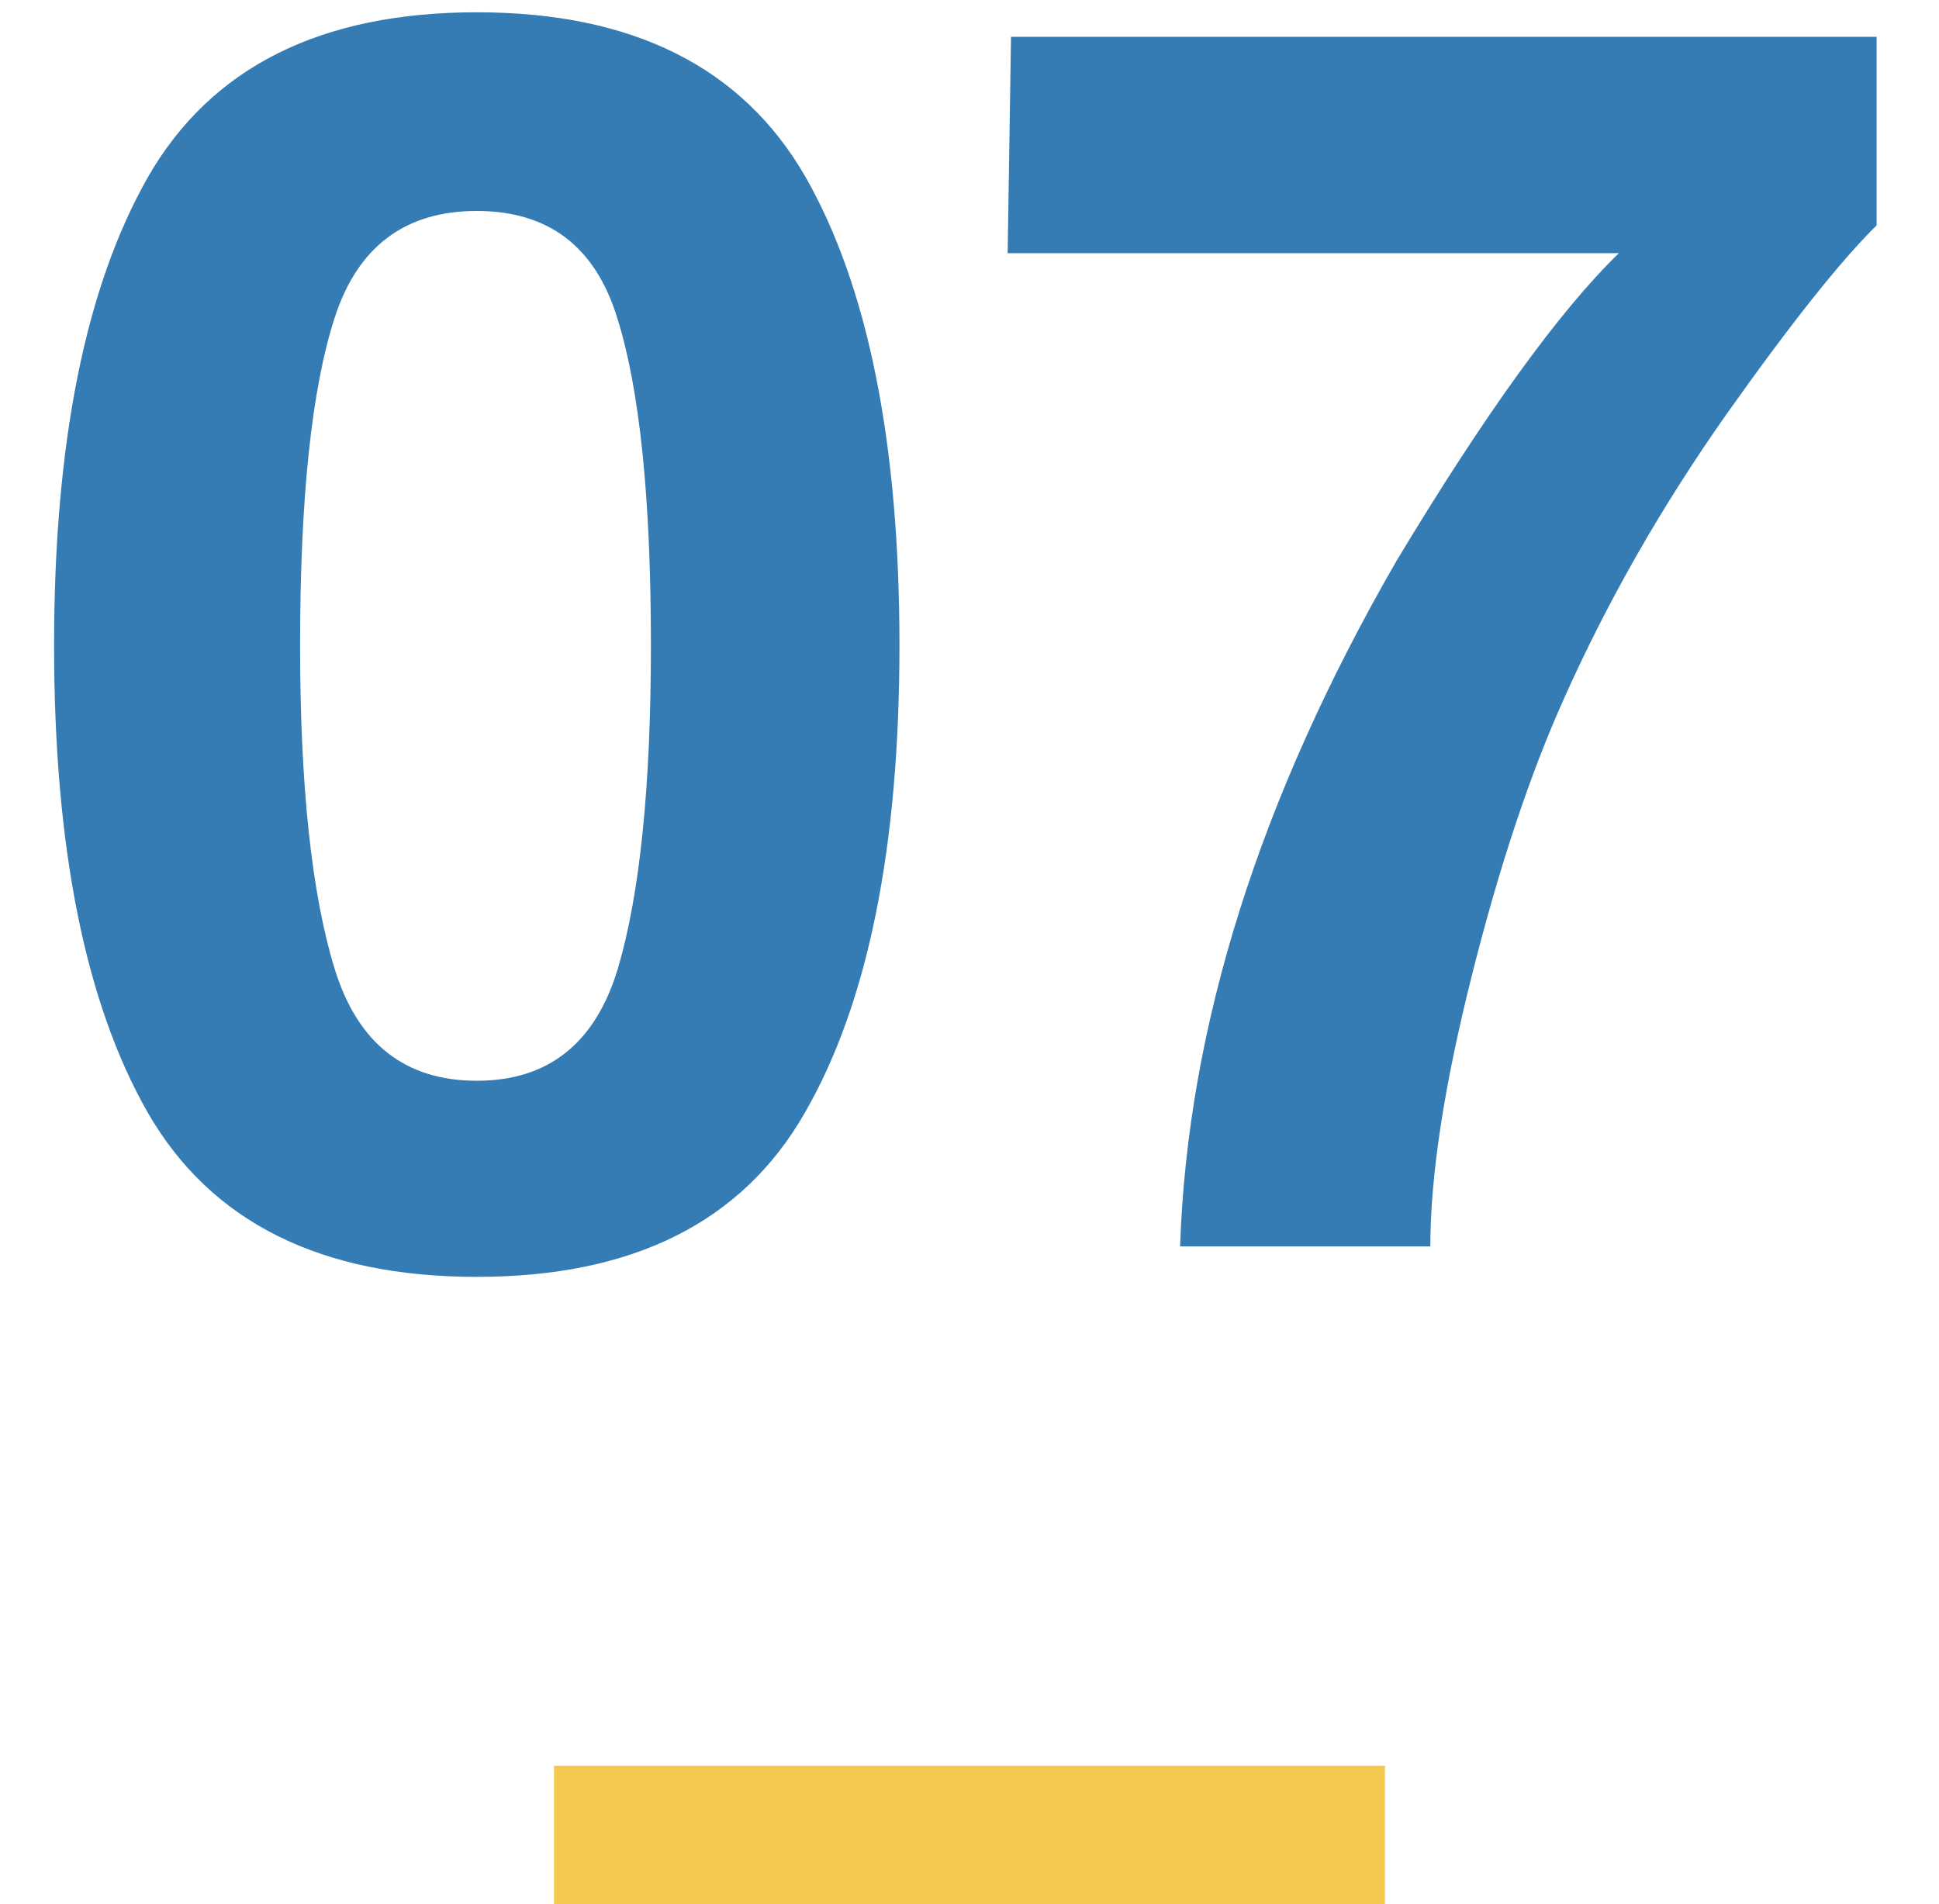
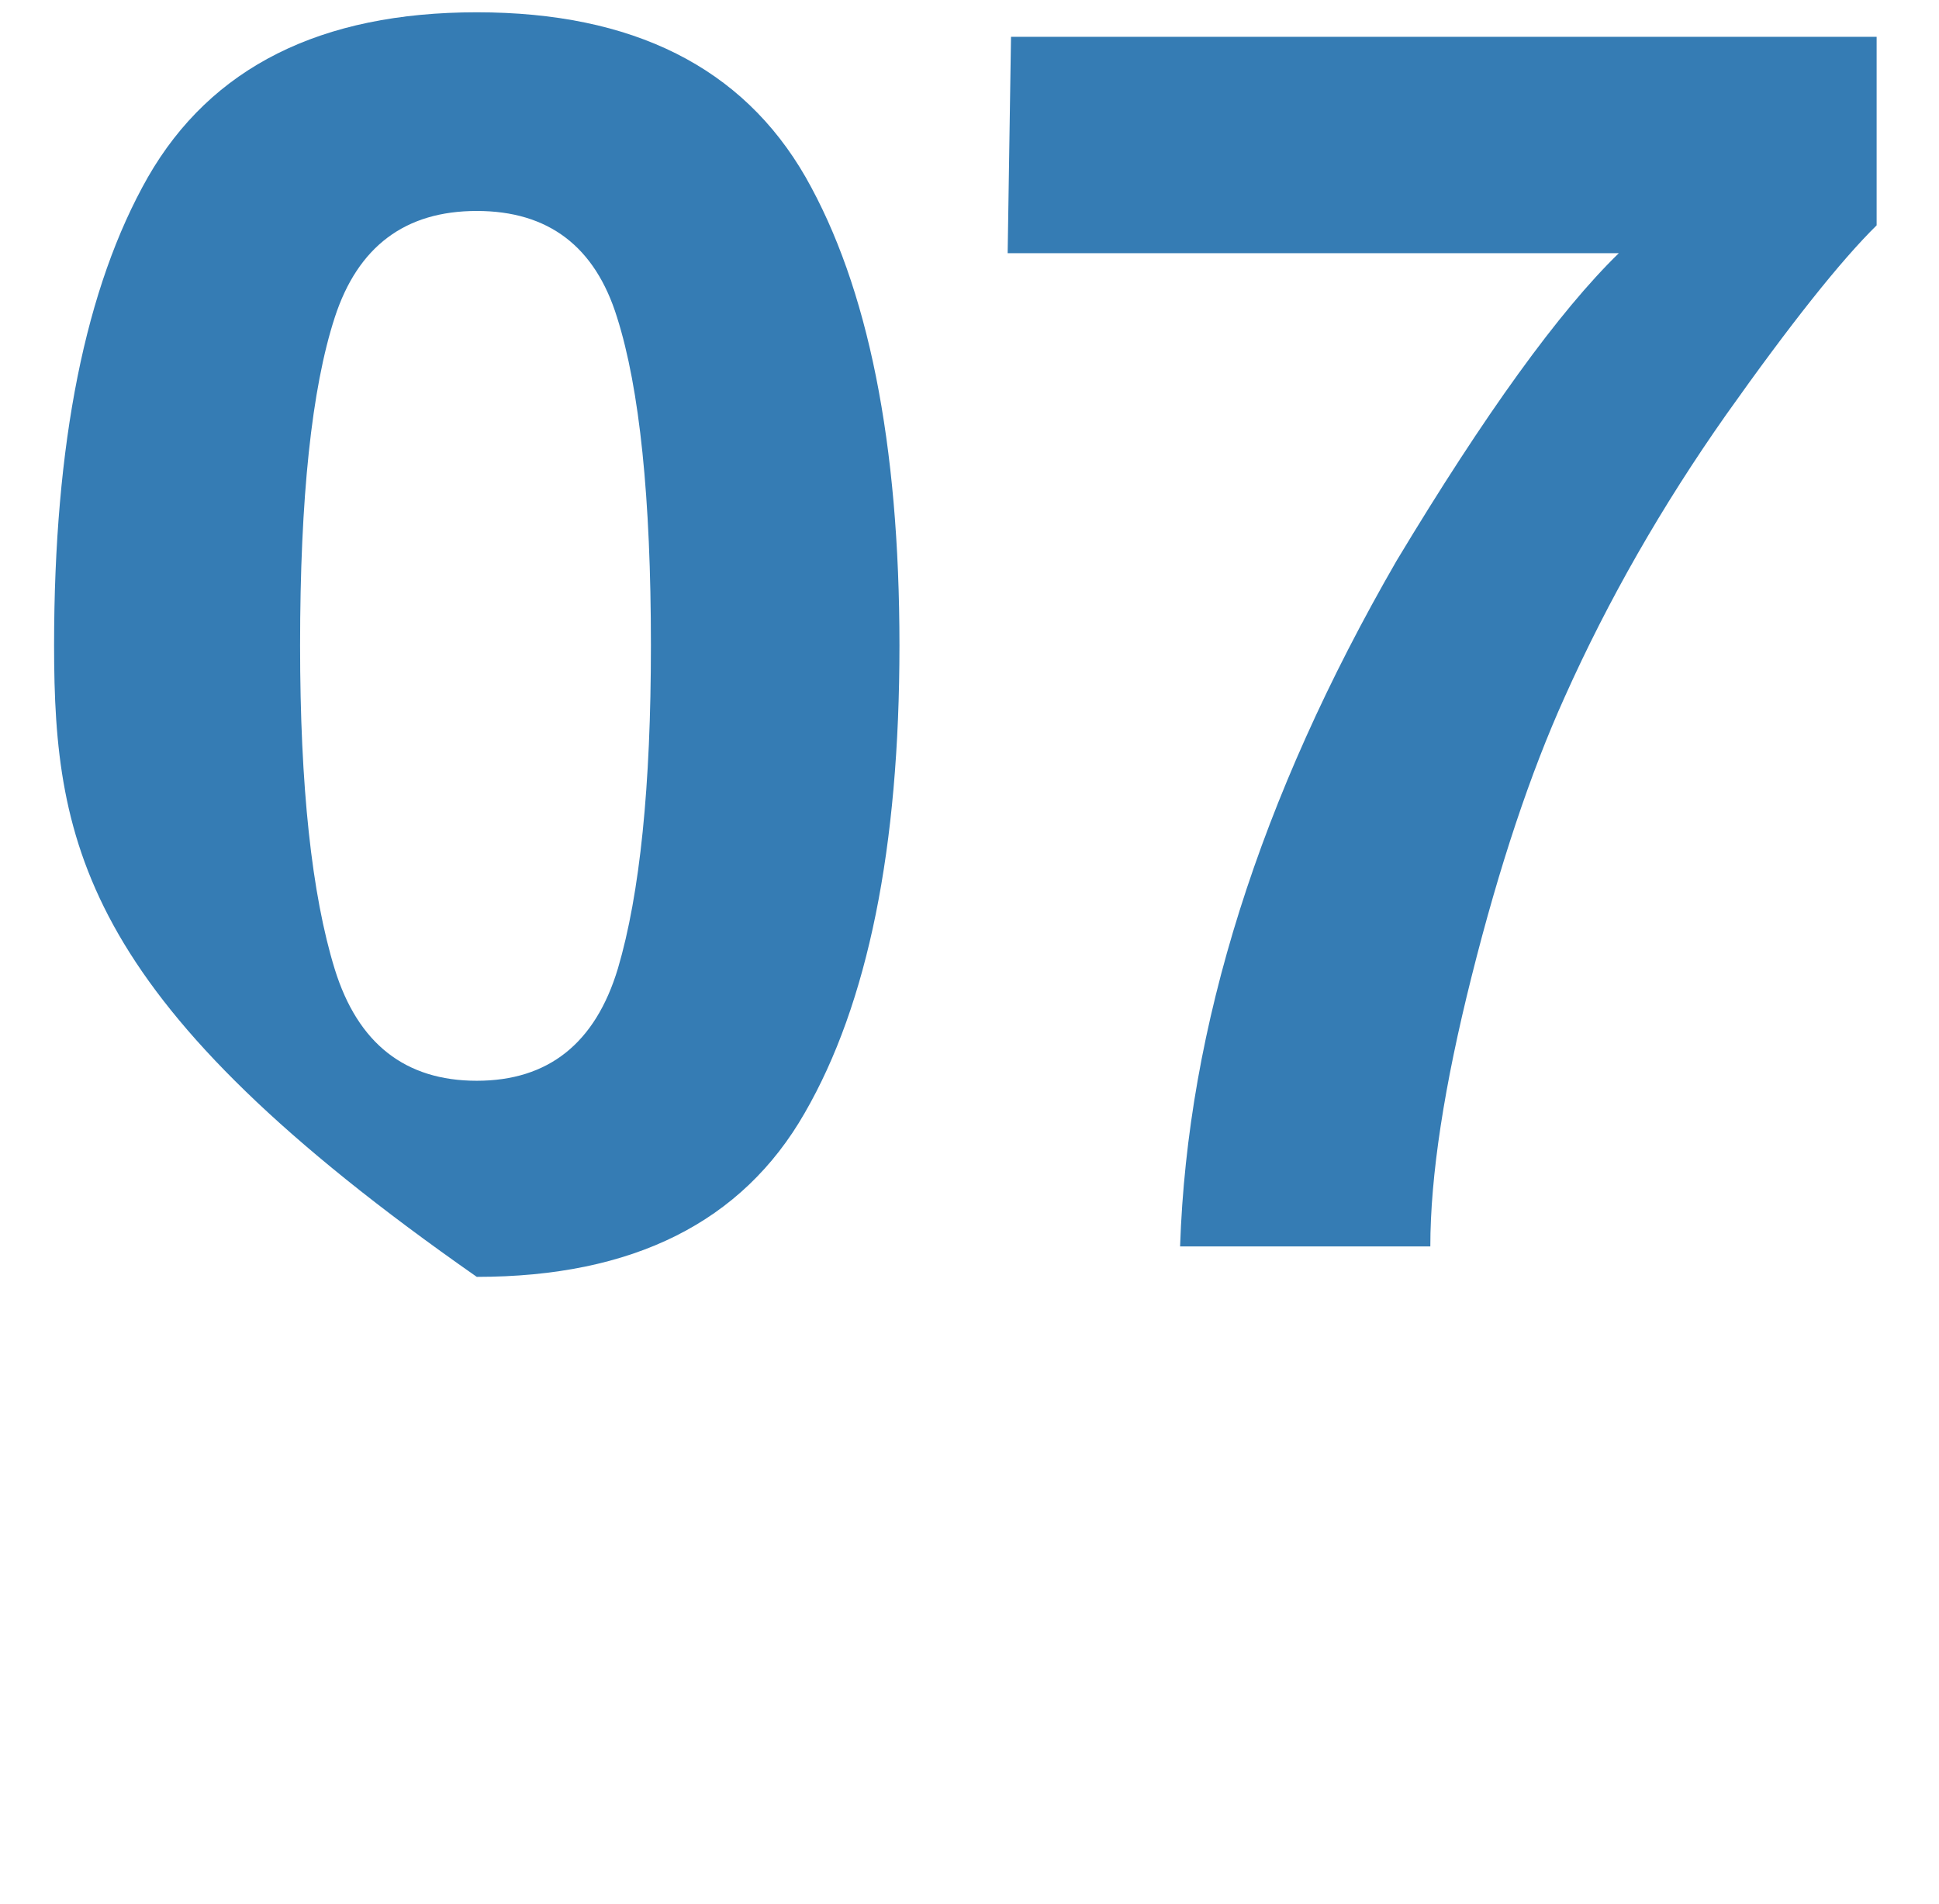
<svg xmlns="http://www.w3.org/2000/svg" width="56" height="55" viewBox="0 0 56 55" fill="none">
-   <path d="M13.77 36.879C9.261 36.879 6.095 35.3 4.272 32.143C2.466 28.985 1.562 24.485 1.562 18.642C1.562 12.799 2.466 8.29 4.272 5.116C6.095 1.942 9.261 0.355 13.77 0.355C18.278 0.355 21.444 1.942 23.267 5.116C25.073 8.29 25.977 12.799 25.977 18.642C25.977 24.485 25.065 28.985 23.242 32.143C21.436 35.3 18.278 36.879 13.77 36.879ZM17.847 27.968C18.481 25.819 18.799 22.711 18.799 18.642C18.799 14.377 18.473 11.22 17.822 9.169C17.188 7.118 15.837 6.093 13.77 6.093C11.703 6.093 10.335 7.118 9.668 9.169C9.001 11.22 8.667 14.377 8.667 18.642C8.667 22.711 9.001 25.828 9.668 27.992C10.335 30.141 11.703 31.215 13.77 31.215C15.837 31.215 17.196 30.133 17.847 27.968ZM49.853 11.977C47.998 14.613 46.444 17.331 45.19 20.131C44.198 22.328 43.302 25.014 42.505 28.188C41.707 31.361 41.309 33.965 41.309 36H34.082C34.294 29.652 36.377 23.052 40.332 16.2C42.887 11.952 45.028 8.99 46.753 7.313H29.102L29.199 1.063H54.199V6.508C53.158 7.533 51.709 9.356 49.853 11.977Z" fill="#357CB4" />
-   <rect x="16" y="51" width="24" height="4" fill="#F2C94C" />
+   <path d="M13.77 36.879C2.466 28.985 1.562 24.485 1.562 18.642C1.562 12.799 2.466 8.29 4.272 5.116C6.095 1.942 9.261 0.355 13.77 0.355C18.278 0.355 21.444 1.942 23.267 5.116C25.073 8.29 25.977 12.799 25.977 18.642C25.977 24.485 25.065 28.985 23.242 32.143C21.436 35.3 18.278 36.879 13.77 36.879ZM17.847 27.968C18.481 25.819 18.799 22.711 18.799 18.642C18.799 14.377 18.473 11.22 17.822 9.169C17.188 7.118 15.837 6.093 13.77 6.093C11.703 6.093 10.335 7.118 9.668 9.169C9.001 11.22 8.667 14.377 8.667 18.642C8.667 22.711 9.001 25.828 9.668 27.992C10.335 30.141 11.703 31.215 13.77 31.215C15.837 31.215 17.196 30.133 17.847 27.968ZM49.853 11.977C47.998 14.613 46.444 17.331 45.19 20.131C44.198 22.328 43.302 25.014 42.505 28.188C41.707 31.361 41.309 33.965 41.309 36H34.082C34.294 29.652 36.377 23.052 40.332 16.2C42.887 11.952 45.028 8.99 46.753 7.313H29.102L29.199 1.063H54.199V6.508C53.158 7.533 51.709 9.356 49.853 11.977Z" fill="#357CB4" />
</svg>